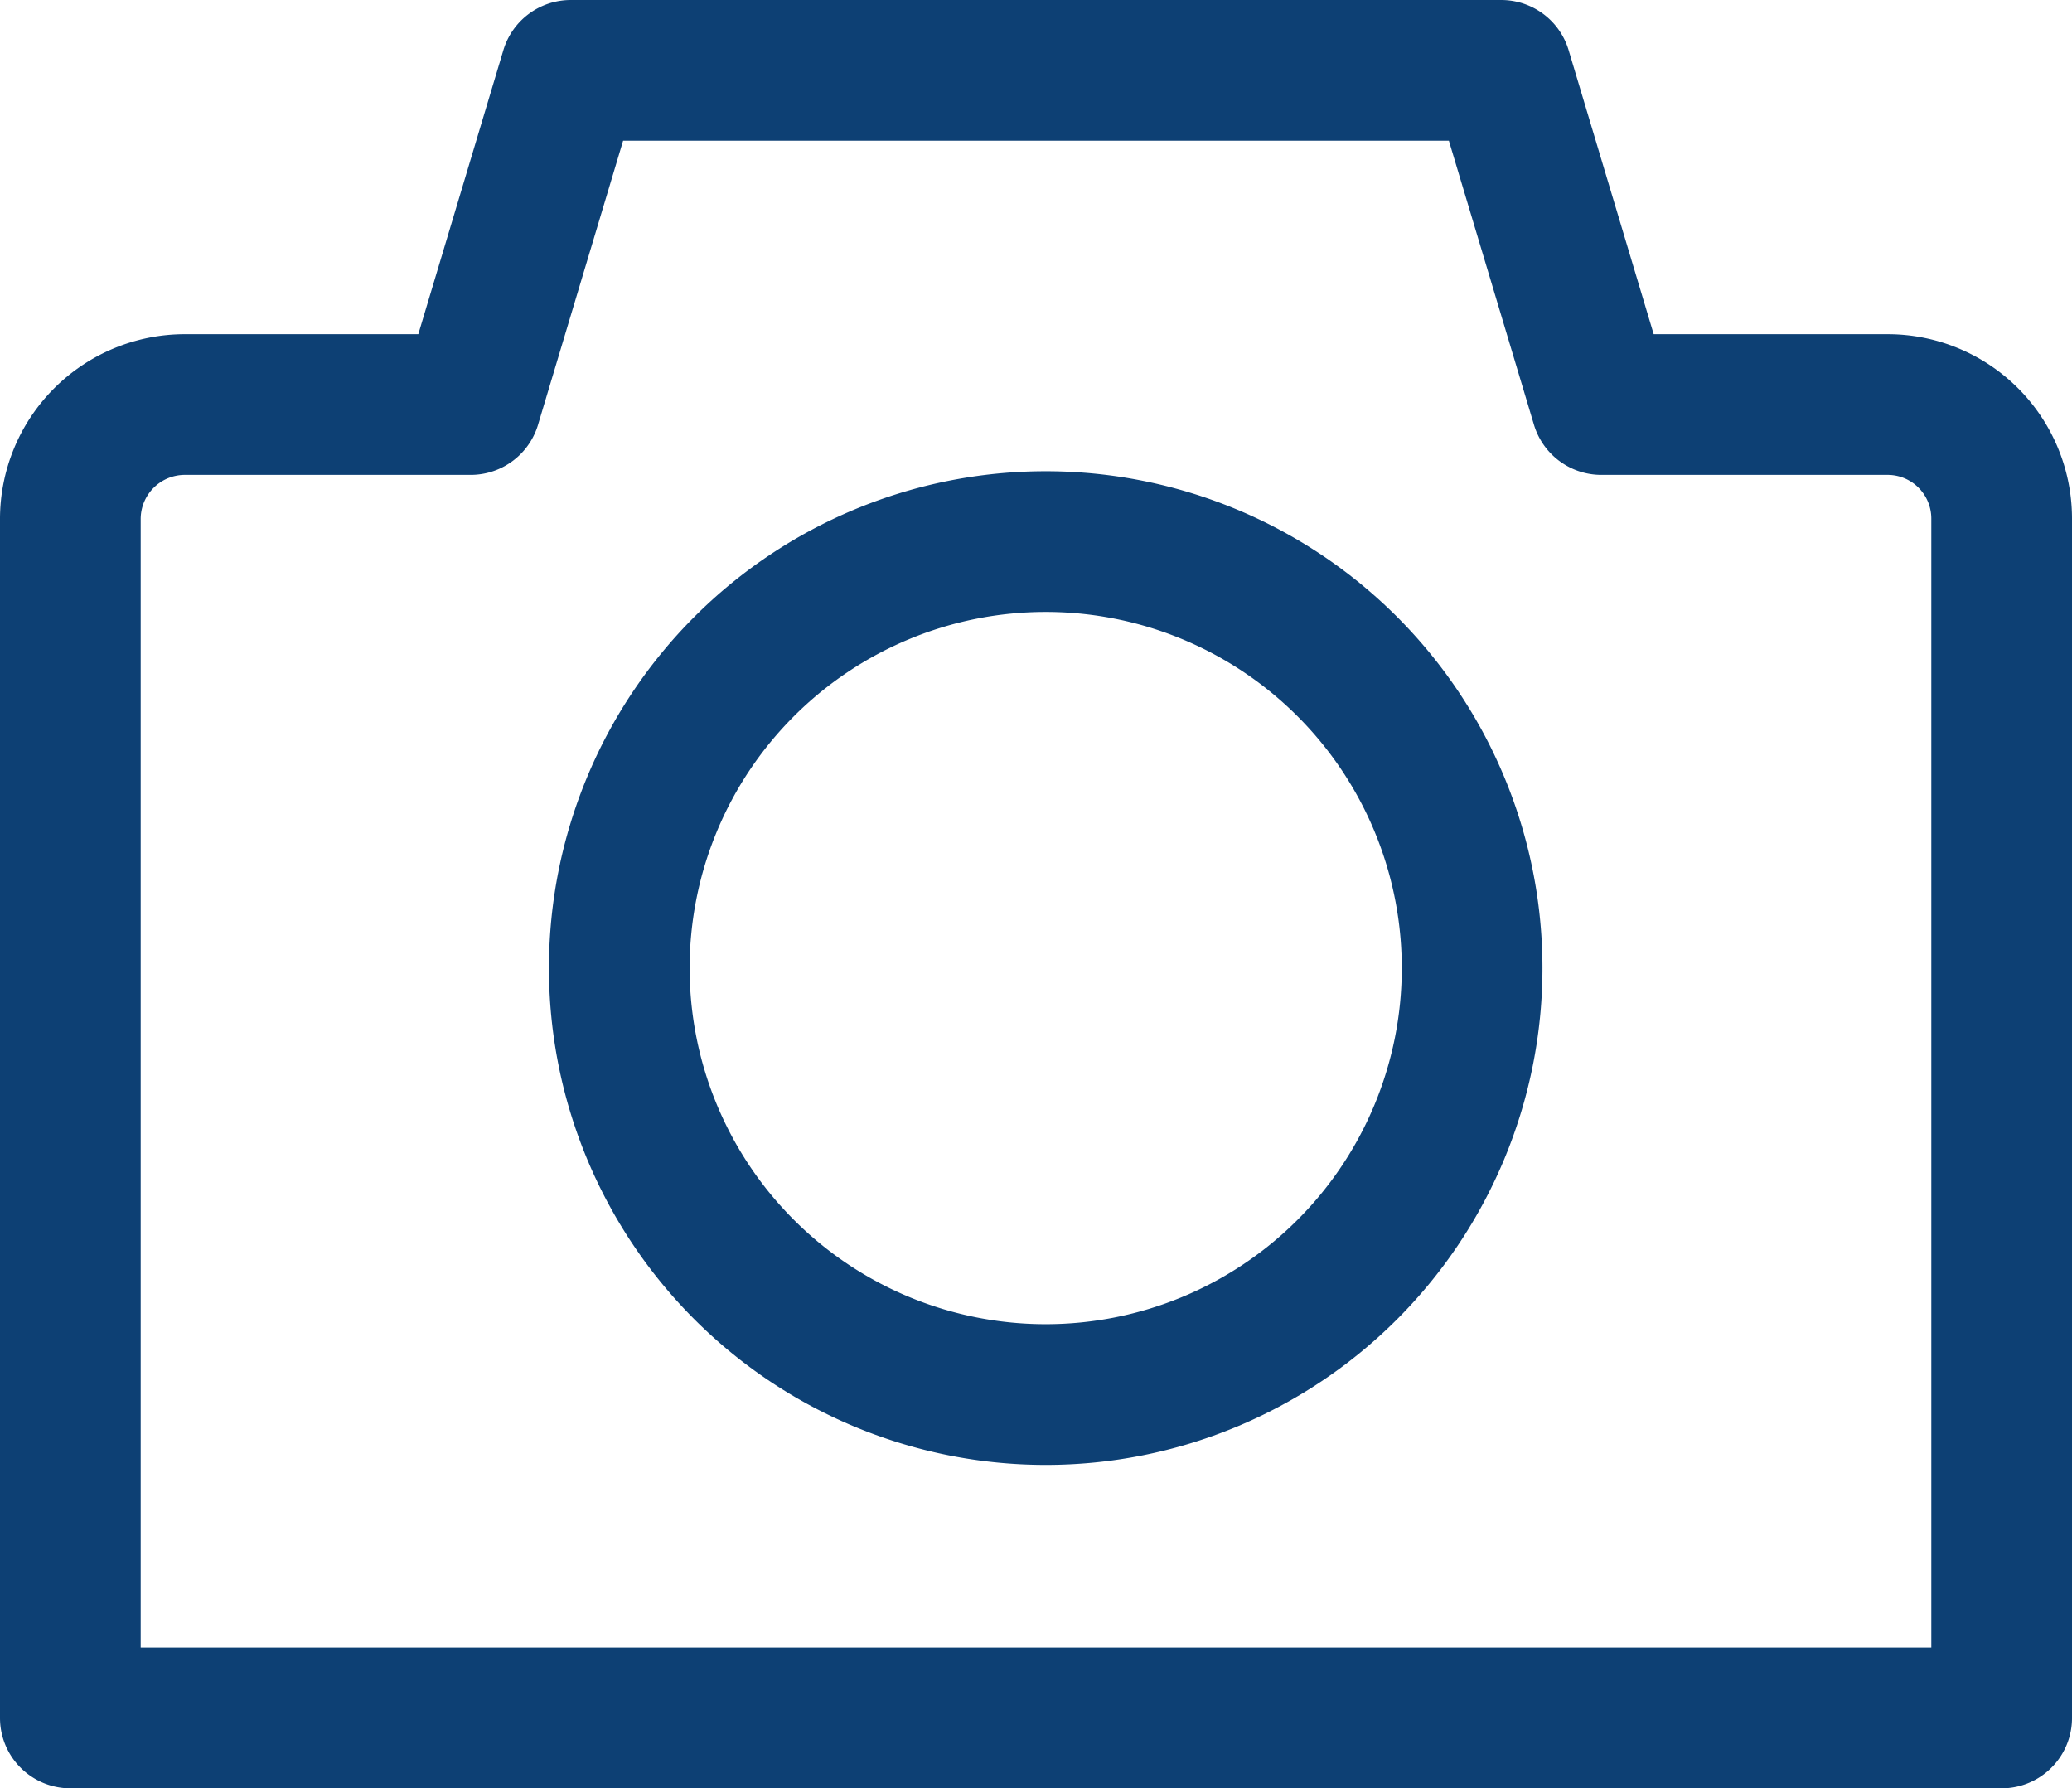
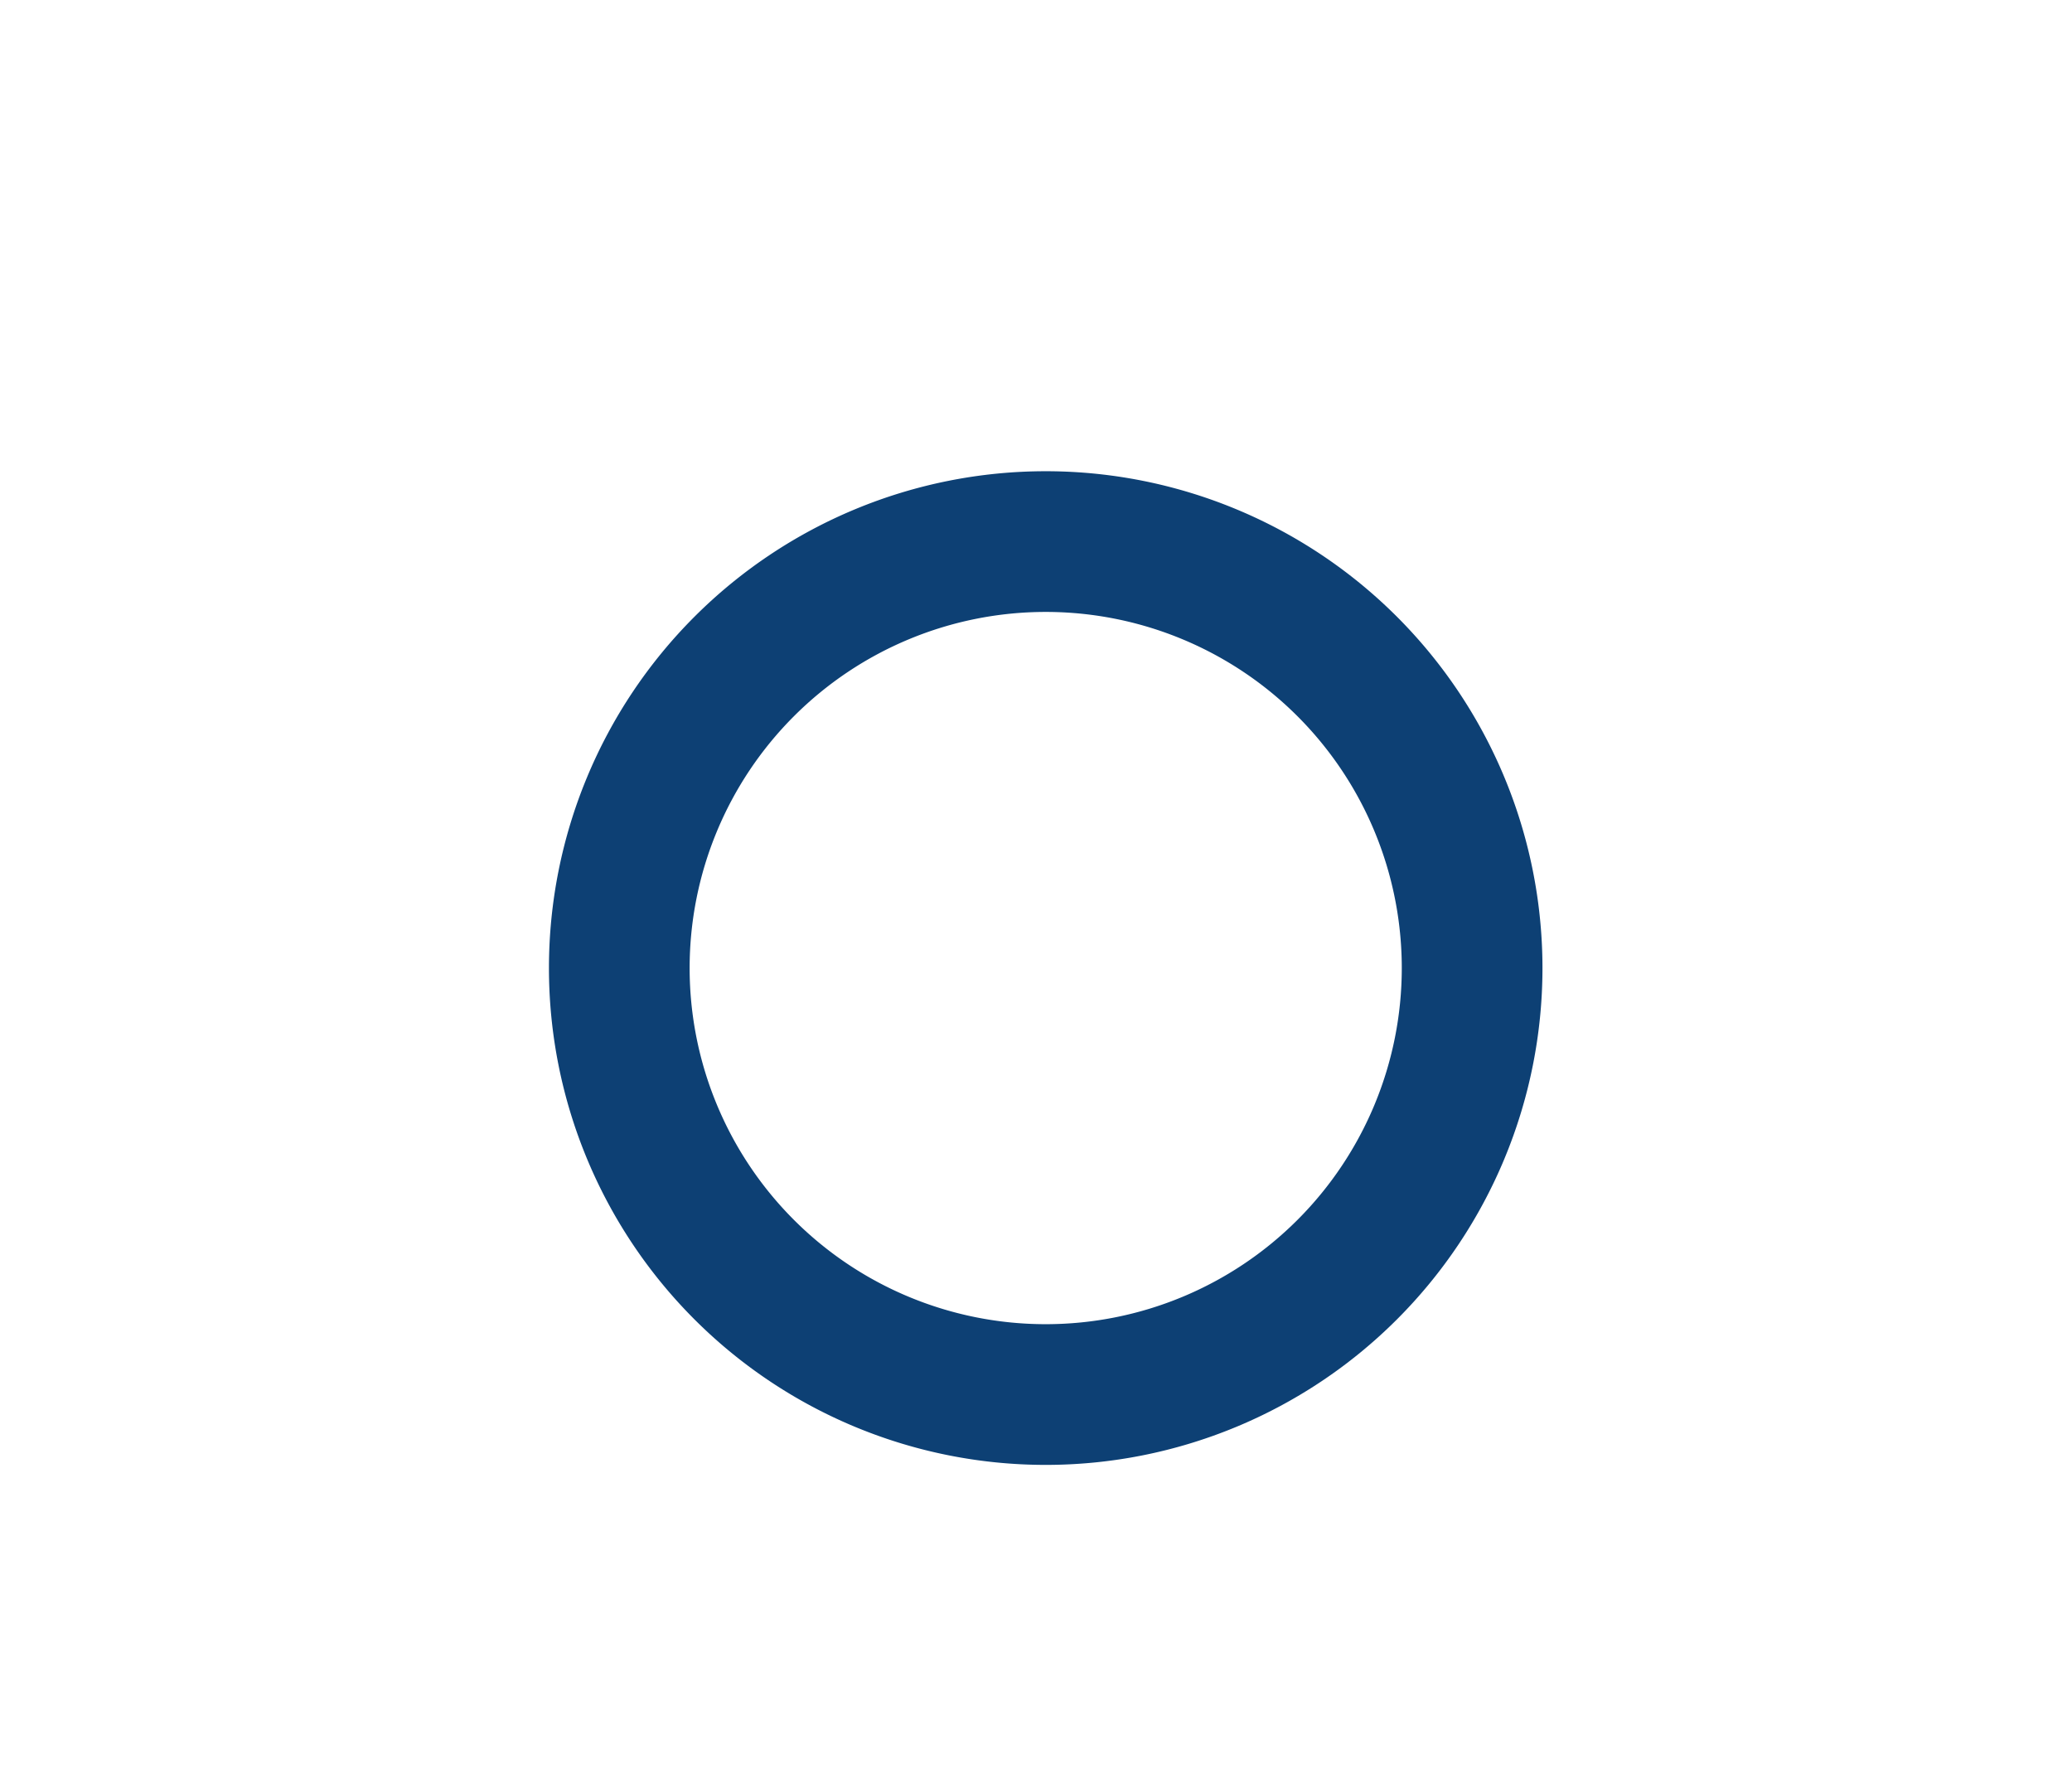
<svg xmlns="http://www.w3.org/2000/svg" width="29.456" height="25.419" viewBox="0 0 29.456 25.419">
  <g id="icon_camera" transform="translate(-0.251 -0.25)">
-     <path id="パス_49126" data-name="パス 49126" d="M22.765,5.75,21.342,1H8.114L6.691,5.75H2.629A1.628,1.628,0,0,0,1,7.379v17.04H28.456V7.371A1.621,1.621,0,0,0,26.835,5.75Z" transform="translate(0.251 0.25)" fill="none" stroke="#0d4074" stroke-linecap="round" stroke-linejoin="round" stroke-width="2" />
    <path id="パス_49127" data-name="パス 49127" d="M19.912,12.888A6.062,6.062,0,1,1,13.85,6.826,6.062,6.062,0,0,1,19.912,12.888Z" transform="translate(1.267 1.122)" fill="none" stroke="#0d4074" stroke-linecap="round" stroke-linejoin="round" stroke-width="2" />
  </g>
</svg>